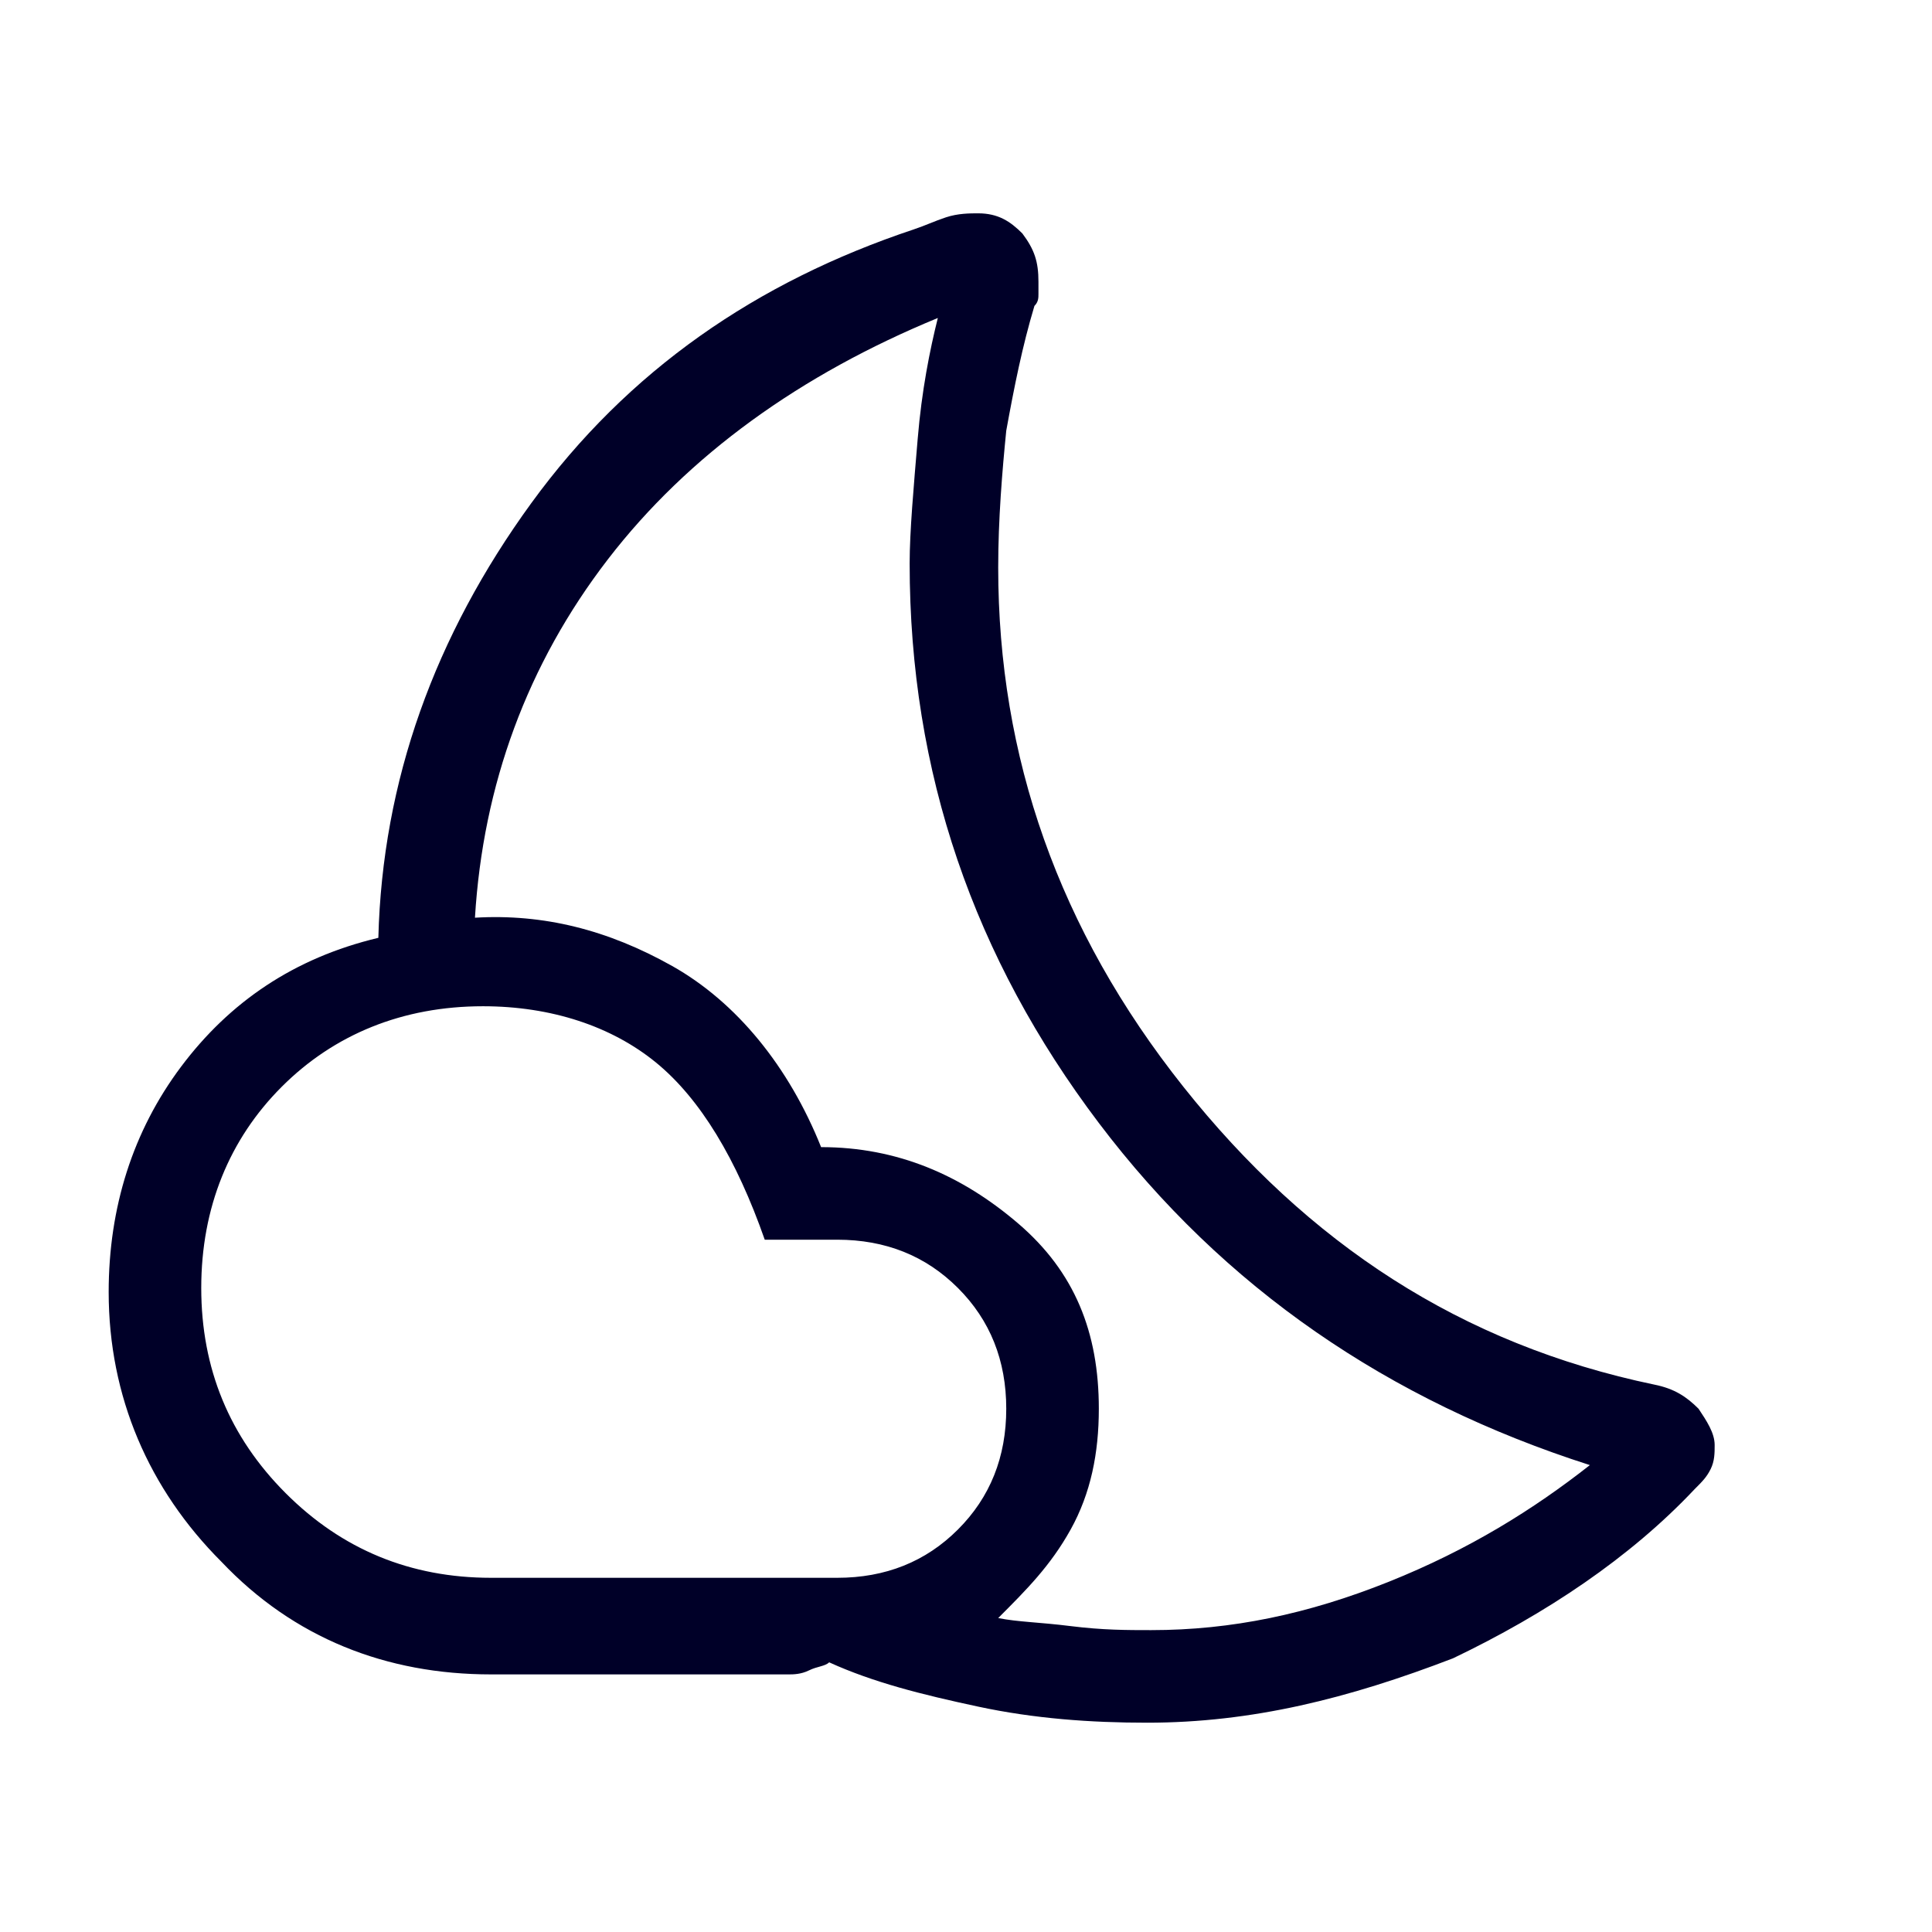
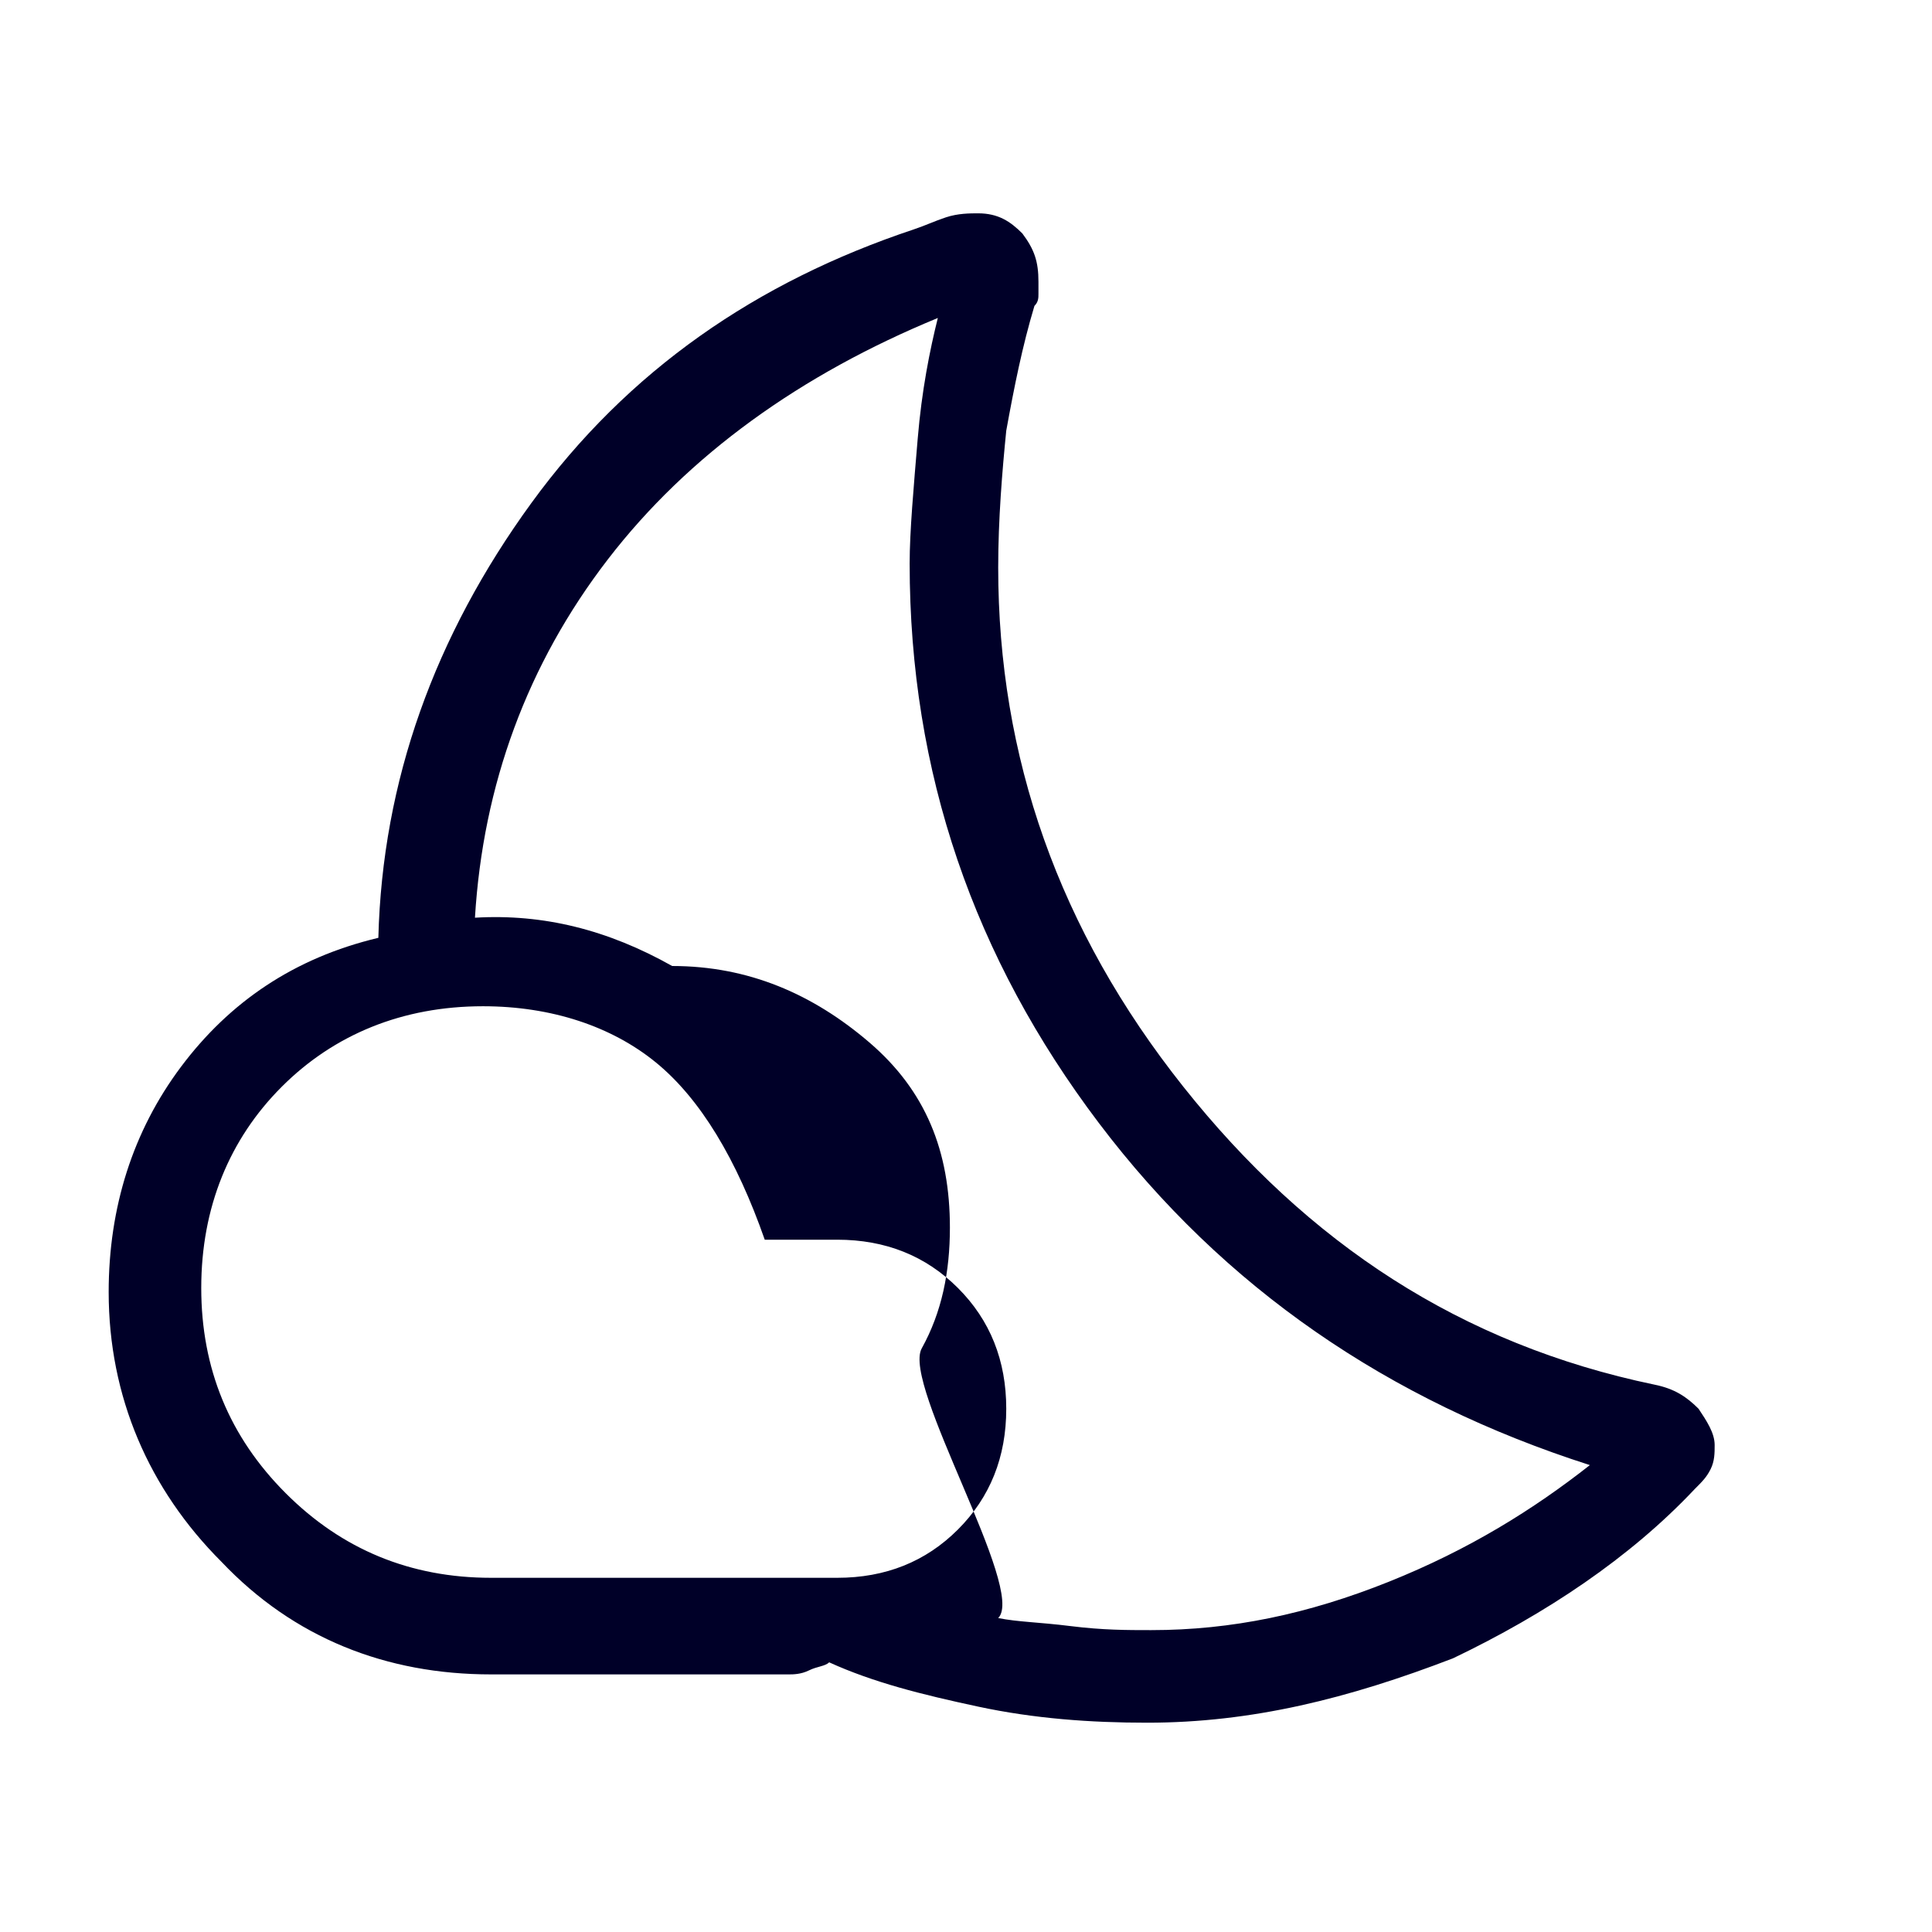
<svg xmlns="http://www.w3.org/2000/svg" version="1.1" id="Capa_1" x="0px" y="0px" viewBox="0 0 48 48" style="enable-background:new 0 0 48 48;" xml:space="preserve">
  <style type="text/css">
	.st0{fill:#000028;}
</style>
-   <path class="st0" d="M28.5,42.8c-1.4,0-2.8-0.1-4.2-0.4c-1.4-0.3-2.6-0.6-3.7-1.1c-0.1,0.1-0.3,0.1-0.5,0.2s-0.4,0.1-0.5,0.1h-7.4  c-2.6,0-4.9-0.9-6.7-2.8c-1.8-1.8-2.8-4.1-2.8-6.7c0-2.1,0.6-4,1.8-5.6c1.2-1.6,2.8-2.7,4.9-3.2c0.1-3.9,1.4-7.5,3.8-10.8  c2.4-3.3,5.6-5.5,9.5-6.8c0.3-0.1,0.5-0.2,0.8-0.3c0.3-0.1,0.6-0.1,0.8-0.1c0.5,0,0.8,0.2,1.1,0.5c0.3,0.4,0.4,0.7,0.4,1.2  c0,0.1,0,0.2,0,0.3c0,0.1,0,0.2-0.1,0.3c-0.3,1-0.5,2-0.7,3.1c-0.1,1-0.2,2.2-0.2,3.4c0,4.7,1.5,9,4.6,12.9s6.9,6.4,11.7,7.4  c0.5,0.1,0.8,0.3,1.1,0.6c0.2,0.3,0.4,0.6,0.4,0.9c0,0.2,0,0.4-0.1,0.6c-0.1,0.2-0.2,0.3-0.4,0.5c-1.6,1.7-3.7,3.1-6,4.2  C33.5,42.2,31.1,42.8,28.5,42.8z M12.2,39.2h8.6c1.2,0,2.2-0.4,3-1.2c0.8-0.8,1.2-1.8,1.2-3s-0.4-2.2-1.2-3c-0.8-0.8-1.8-1.2-3-1.2  H19c-0.7-2-1.6-3.5-2.7-4.4S13.7,25,12,25c-2,0-3.7,0.7-5,2s-2,3-2,5s0.7,3.7,2.1,5.1C8.5,38.5,10.2,39.2,12.2,39.2z M24.8,40.2  c0.5,0.1,1,0.1,1.8,0.2s1.4,0.1,2,0.1c2,0,3.9-0.4,5.9-1.2c2-0.8,3.6-1.8,5-2.9c-5-1.6-9.1-4.4-12.2-8.5s-4.7-8.7-4.7-13.9  c0-0.8,0.1-1.9,0.2-3.1c0.1-1.2,0.3-2.2,0.5-3c-3.4,1.4-6.2,3.4-8.2,6s-3.1,5.6-3.3,8.9c1.7-0.1,3.3,0.3,4.9,1.2  c1.6,0.9,2.9,2.5,3.7,4.5c1.9,0,3.5,0.7,4.9,1.9c1.4,1.2,2,2.7,2,4.6c0,1.1-0.2,2.1-0.7,3S25.5,39.5,24.8,40.2z" />
+   <path class="st0" d="M28.5,42.8c-1.4,0-2.8-0.1-4.2-0.4c-1.4-0.3-2.6-0.6-3.7-1.1c-0.1,0.1-0.3,0.1-0.5,0.2s-0.4,0.1-0.5,0.1h-7.4  c-2.6,0-4.9-0.9-6.7-2.8c-1.8-1.8-2.8-4.1-2.8-6.7c0-2.1,0.6-4,1.8-5.6c1.2-1.6,2.8-2.7,4.9-3.2c0.1-3.9,1.4-7.5,3.8-10.8  c2.4-3.3,5.6-5.5,9.5-6.8c0.3-0.1,0.5-0.2,0.8-0.3c0.3-0.1,0.6-0.1,0.8-0.1c0.5,0,0.8,0.2,1.1,0.5c0.3,0.4,0.4,0.7,0.4,1.2  c0,0.1,0,0.2,0,0.3c0,0.1,0,0.2-0.1,0.3c-0.3,1-0.5,2-0.7,3.1c-0.1,1-0.2,2.2-0.2,3.4c0,4.7,1.5,9,4.6,12.9s6.9,6.4,11.7,7.4  c0.5,0.1,0.8,0.3,1.1,0.6c0.2,0.3,0.4,0.6,0.4,0.9c0,0.2,0,0.4-0.1,0.6c-0.1,0.2-0.2,0.3-0.4,0.5c-1.6,1.7-3.7,3.1-6,4.2  C33.5,42.2,31.1,42.8,28.5,42.8z M12.2,39.2h8.6c1.2,0,2.2-0.4,3-1.2c0.8-0.8,1.2-1.8,1.2-3s-0.4-2.2-1.2-3c-0.8-0.8-1.8-1.2-3-1.2  H19c-0.7-2-1.6-3.5-2.7-4.4S13.7,25,12,25c-2,0-3.7,0.7-5,2s-2,3-2,5s0.7,3.7,2.1,5.1C8.5,38.5,10.2,39.2,12.2,39.2z M24.8,40.2  c0.5,0.1,1,0.1,1.8,0.2s1.4,0.1,2,0.1c2,0,3.9-0.4,5.9-1.2c2-0.8,3.6-1.8,5-2.9c-5-1.6-9.1-4.4-12.2-8.5s-4.7-8.7-4.7-13.9  c0-0.8,0.1-1.9,0.2-3.1c0.1-1.2,0.3-2.2,0.5-3c-3.4,1.4-6.2,3.4-8.2,6s-3.1,5.6-3.3,8.9c1.7-0.1,3.3,0.3,4.9,1.2  c1.9,0,3.5,0.7,4.9,1.9c1.4,1.2,2,2.7,2,4.6c0,1.1-0.2,2.1-0.7,3S25.5,39.5,24.8,40.2z" />
</svg>